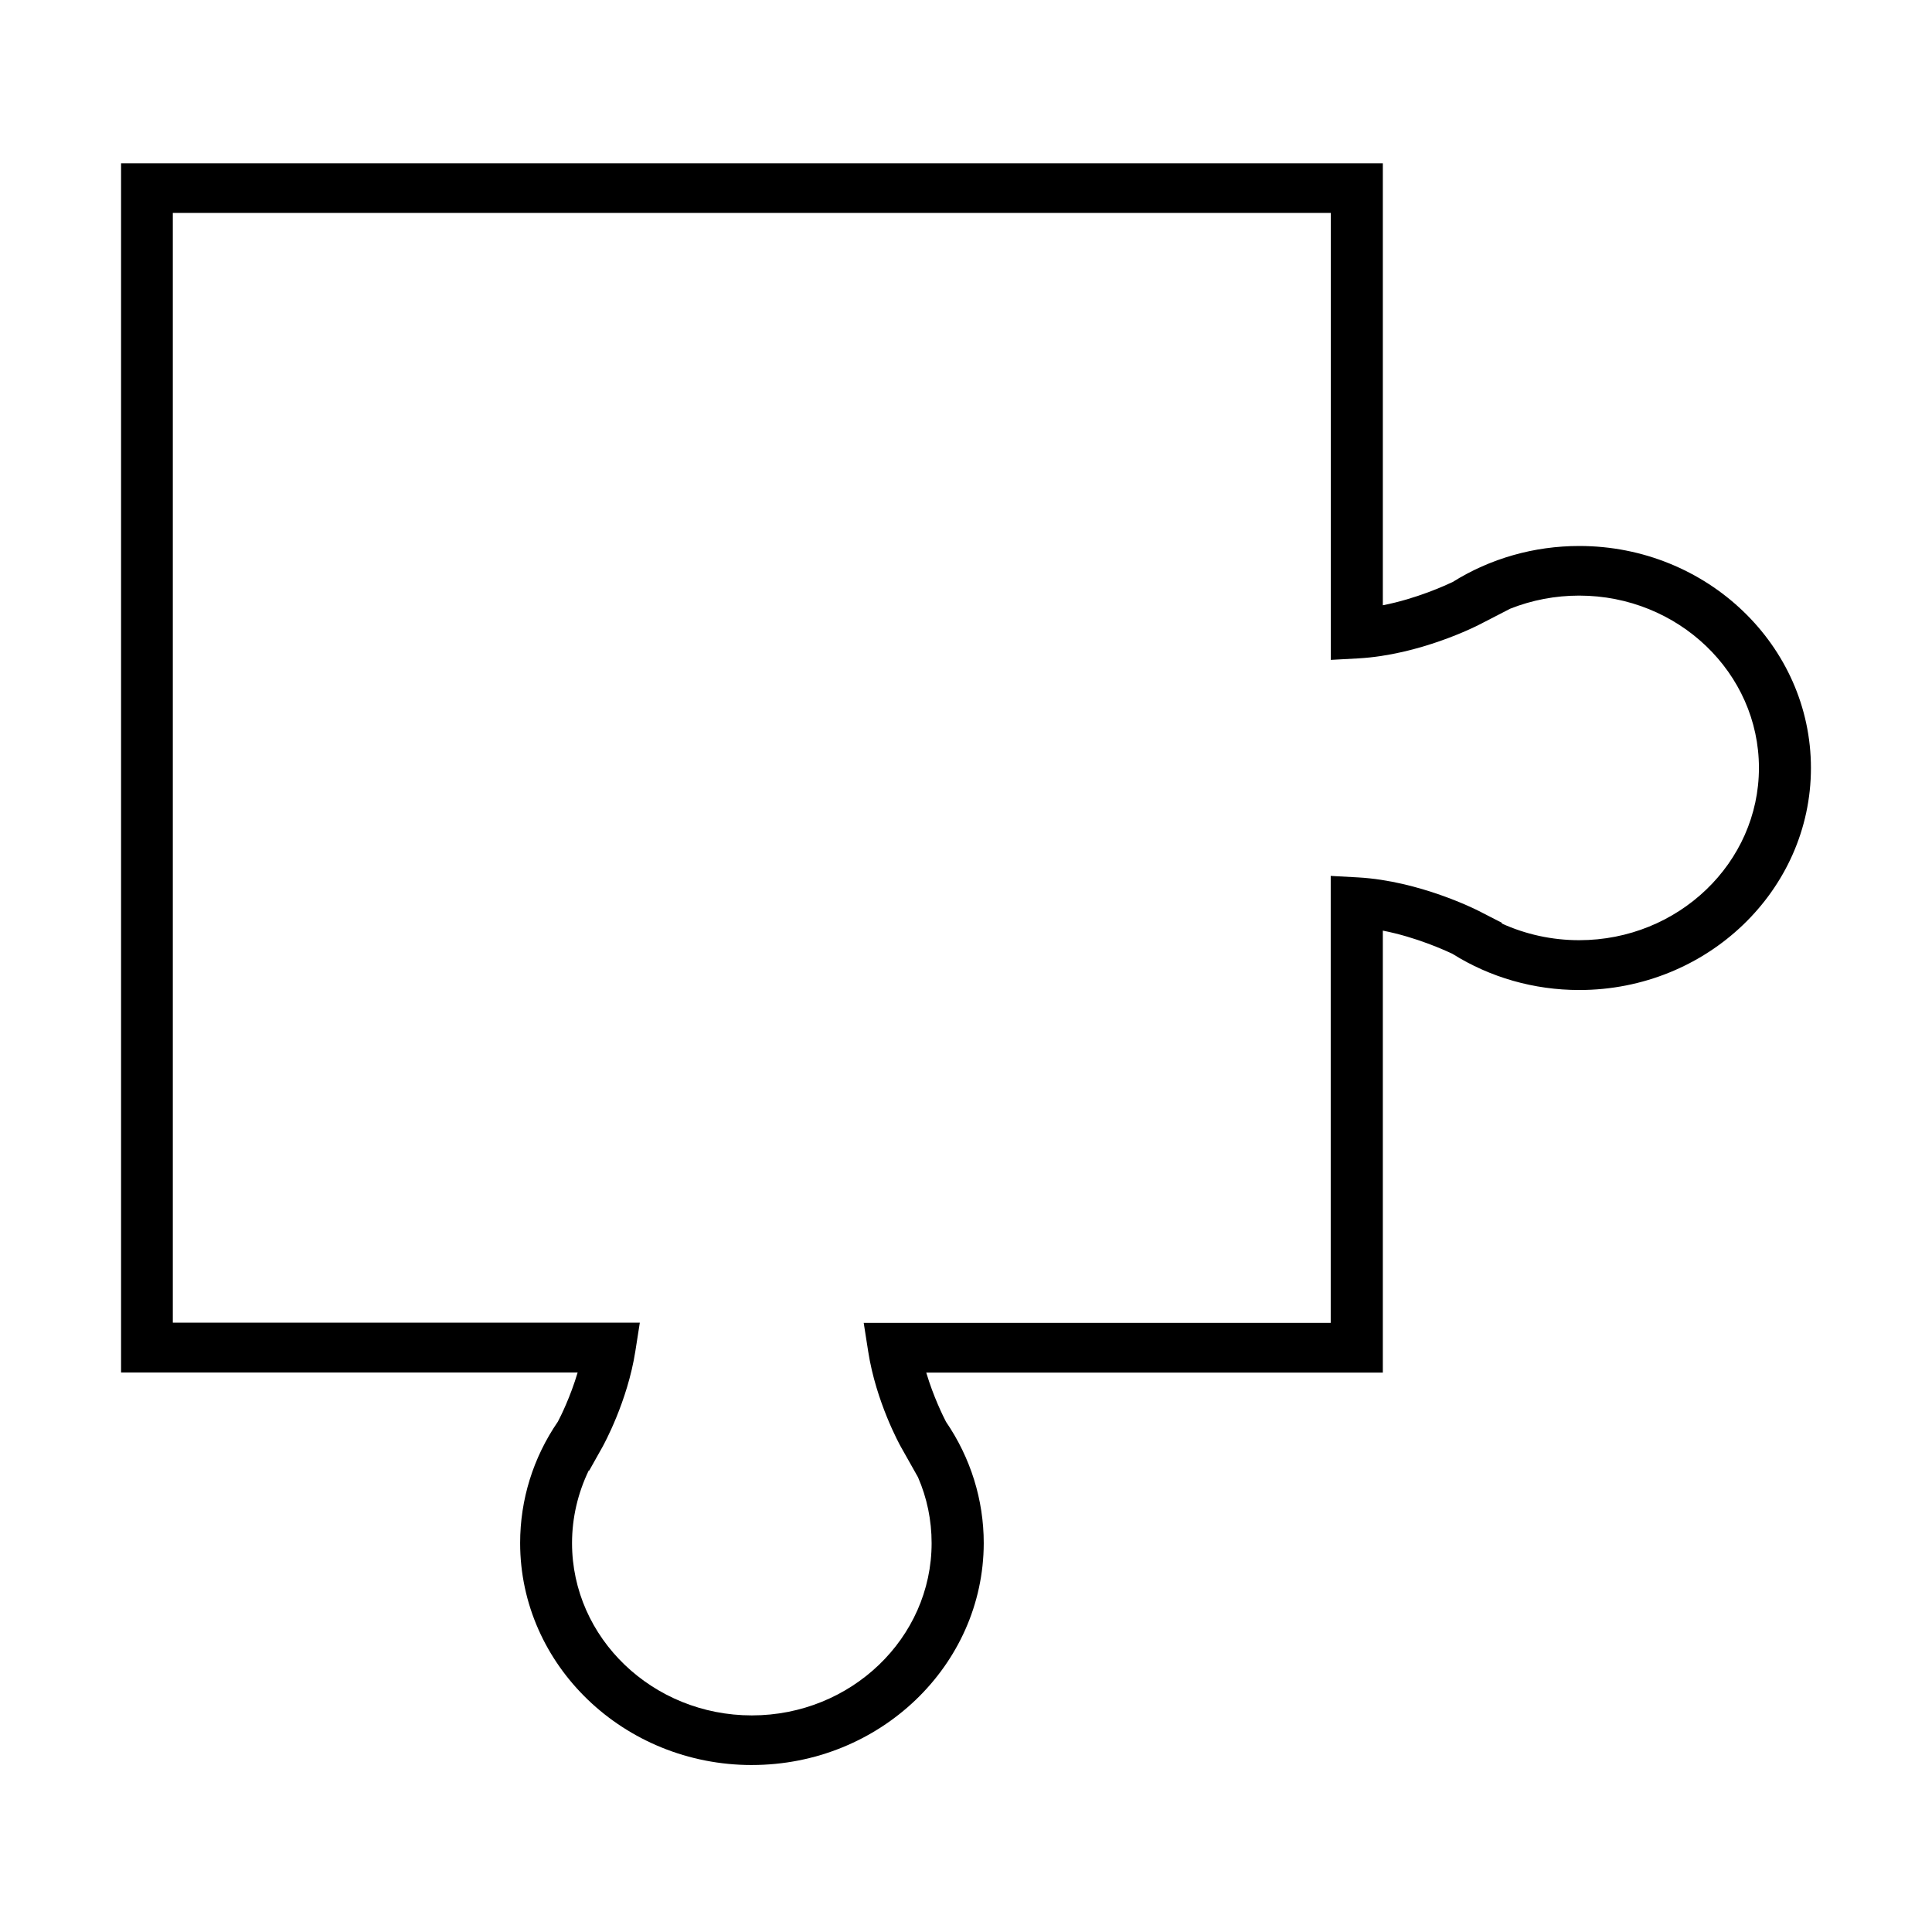
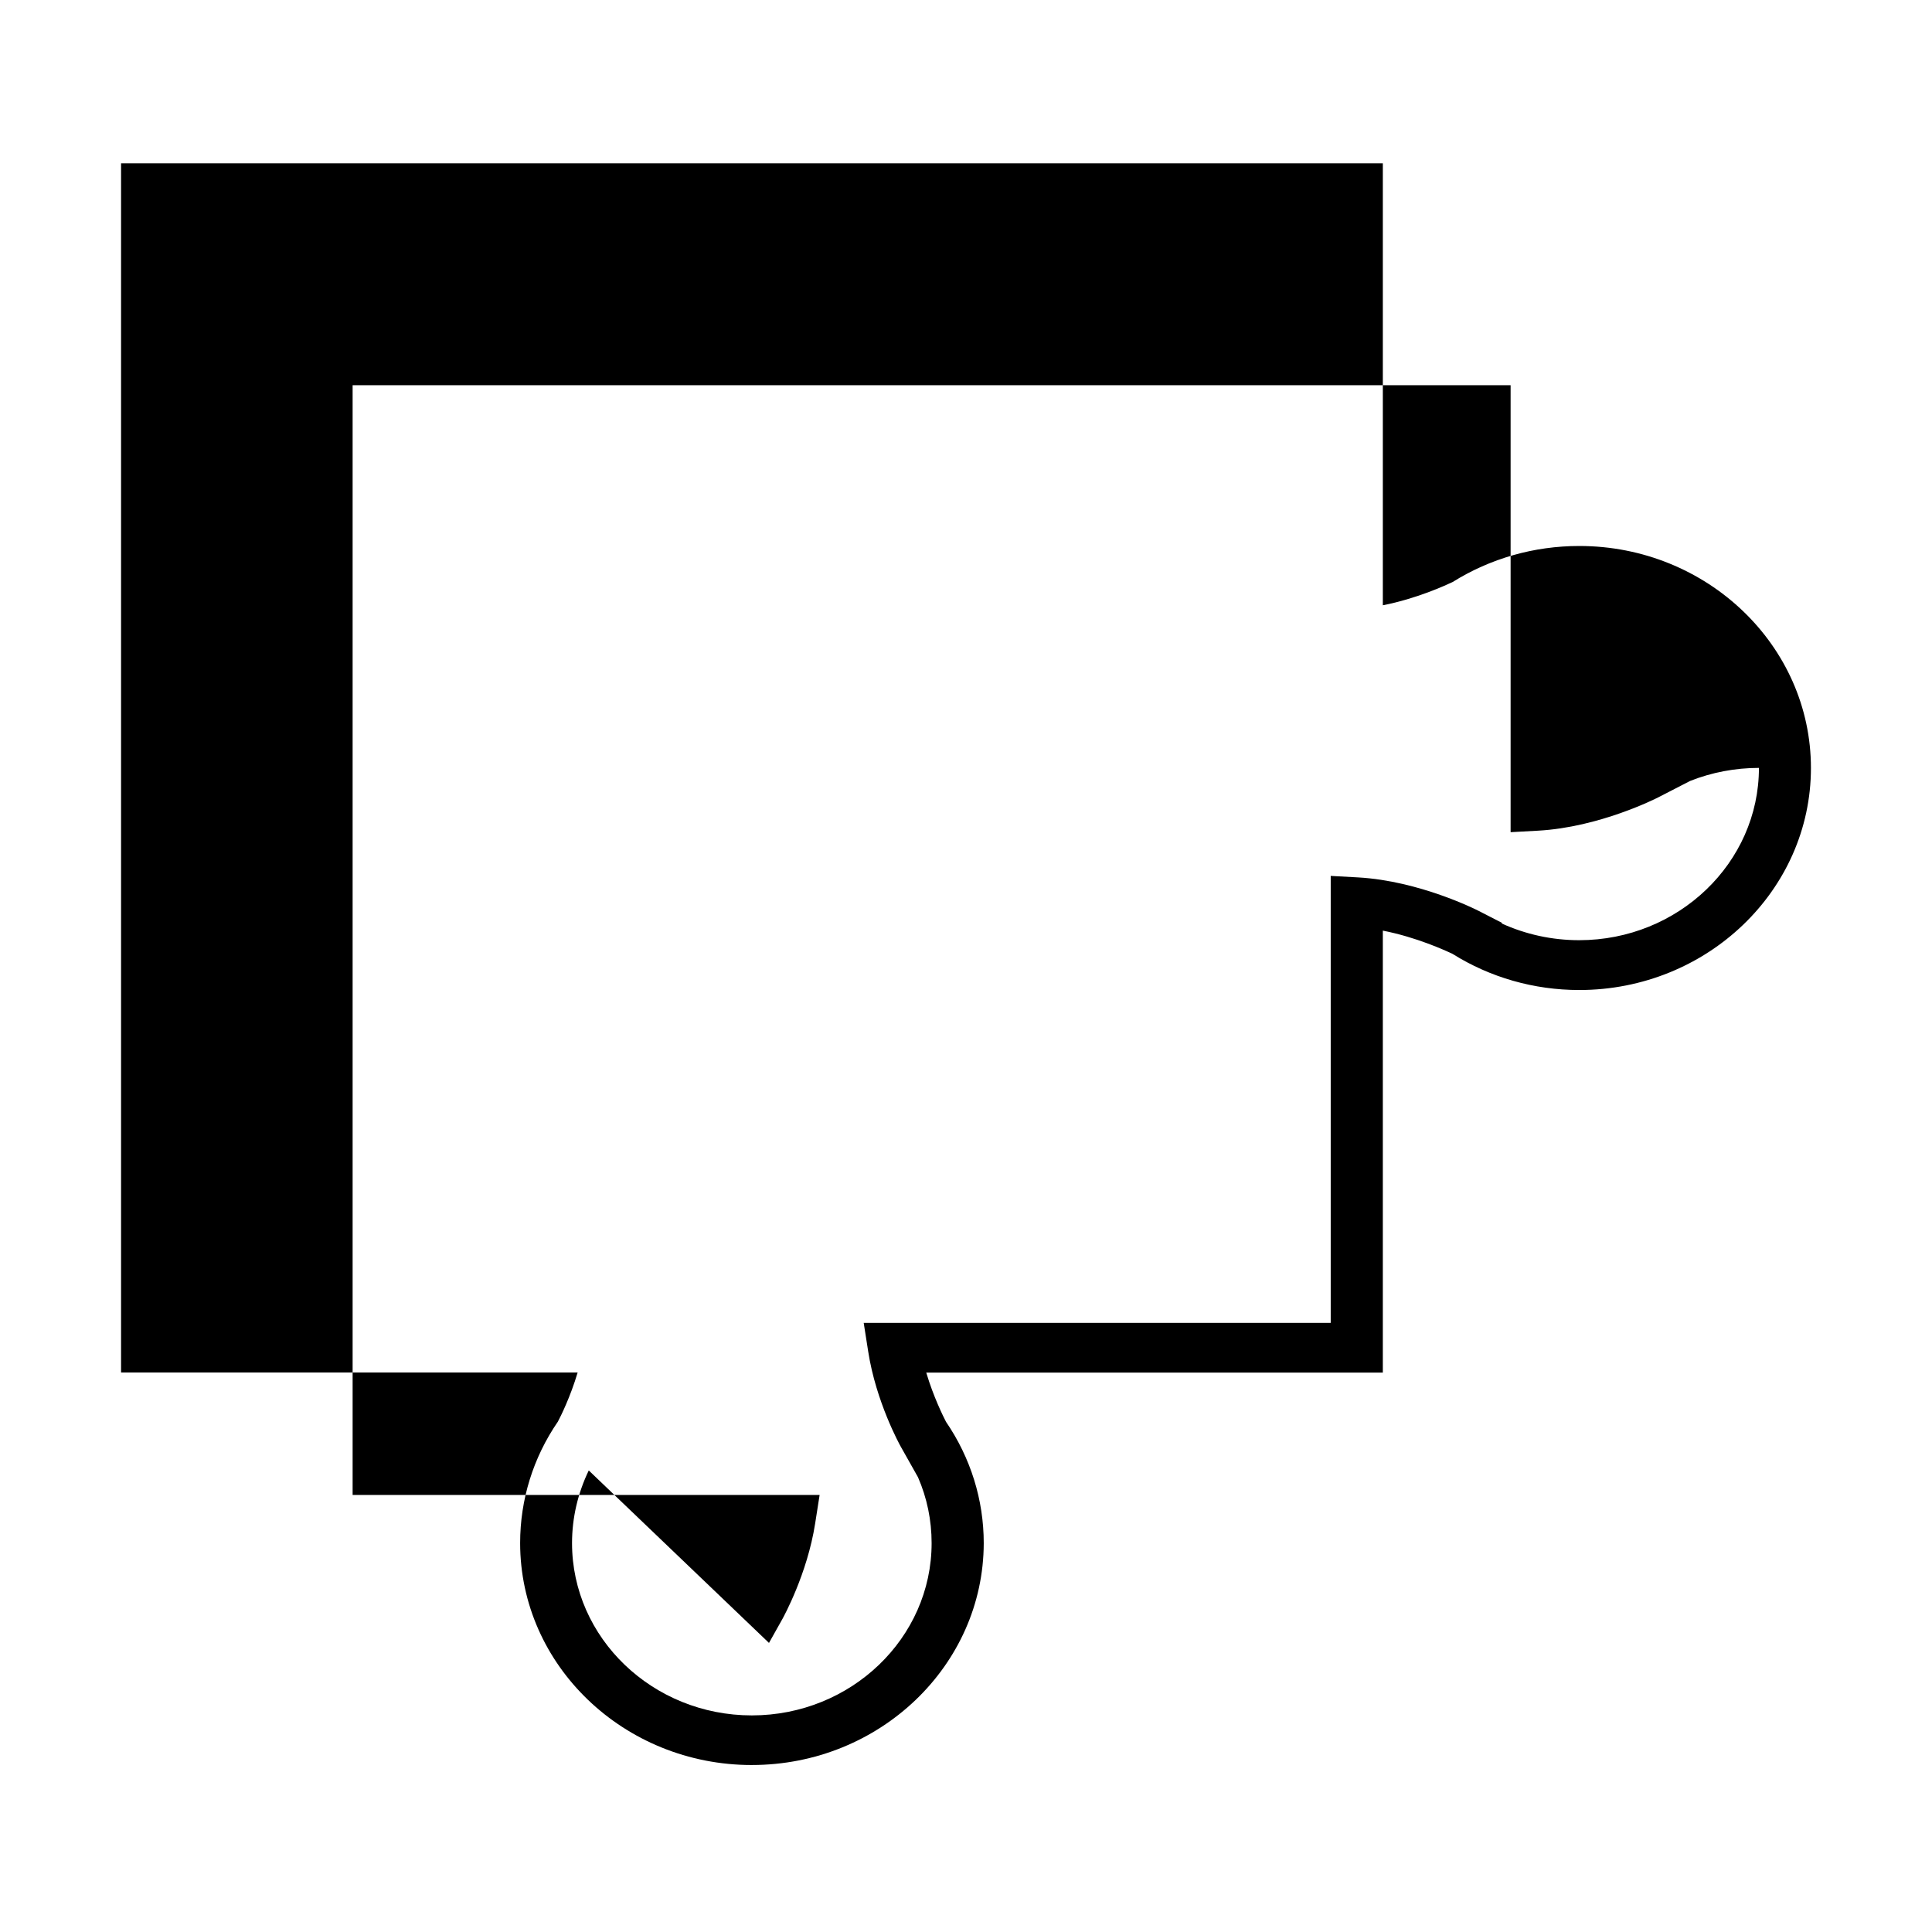
<svg xmlns="http://www.w3.org/2000/svg" fill="#000000" width="800px" height="800px" version="1.1" viewBox="144 144 512 512">
-   <path d="m343.24 611.75c-33.867 0-61.398-26.41-61.398-58.84 0-11.488 3.445-22.605 10.004-32.164 0.773-1.453 3.309-6.551 5.238-13.023h-121v-320.44h334.38v117.12c8.953-1.742 16.617-5.281 18.488-6.156 10.004-6.258 21.605-9.555 33.566-9.555 33.867 0 61.398 26.406 61.398 58.836 0 32.457-27.559 58.836-61.398 58.836-11.988 0-23.617-3.324-33.59-9.582-1.902-0.898-9.539-4.41-18.465-6.156v117.12h-121c1.93 6.469 4.492 11.594 5.238 13.047 6.527 9.559 10 20.676 10 32.164-0.055 32.402-27.586 58.789-61.453 58.789zm-43.211-78.066c-2.891 5.996-4.434 12.547-4.434 19.254 0 25.168 21.383 45.66 47.645 45.66 26.289 0 47.648-20.492 47.648-45.66 0-6.051-1.215-11.965-3.609-17.457l-4.551-8.082c-0.273-0.477-6.582-11.883-8.652-25.27l-1.184-7.555h123.76v-118.45l7.277 0.398c16.23 0.922 31.25 8.531 31.883 8.848l6.227 3.195-0.078 0.156c6.363 2.906 13.363 4.438 20.527 4.438 26.262 0 47.648-20.492 47.648-45.66s-21.387-45.66-47.648-45.66c-6.309 0-12.512 1.191-18.242 3.461l-8.406 4.328c-0.633 0.32-15.625 7.949-31.883 8.848l-7.277 0.398v-118.45h-306.88v294.09h123.76l-1.184 7.555c-2.094 13.414-8.402 24.797-8.652 25.273l-3.582 6.387z" />
+   <path d="m343.24 611.75c-33.867 0-61.398-26.41-61.398-58.84 0-11.488 3.445-22.605 10.004-32.164 0.773-1.453 3.309-6.551 5.238-13.023h-121v-320.44h334.38v117.12c8.953-1.742 16.617-5.281 18.488-6.156 10.004-6.258 21.605-9.555 33.566-9.555 33.867 0 61.398 26.406 61.398 58.836 0 32.457-27.559 58.836-61.398 58.836-11.988 0-23.617-3.324-33.59-9.582-1.902-0.898-9.539-4.41-18.465-6.156v117.12h-121c1.93 6.469 4.492 11.594 5.238 13.047 6.527 9.559 10 20.676 10 32.164-0.055 32.402-27.586 58.789-61.453 58.789zm-43.211-78.066c-2.891 5.996-4.434 12.547-4.434 19.254 0 25.168 21.383 45.66 47.645 45.66 26.289 0 47.648-20.492 47.648-45.66 0-6.051-1.215-11.965-3.609-17.457l-4.551-8.082c-0.273-0.477-6.582-11.883-8.652-25.27l-1.184-7.555h123.76v-118.45l7.277 0.398c16.23 0.922 31.25 8.531 31.883 8.848l6.227 3.195-0.078 0.156c6.363 2.906 13.363 4.438 20.527 4.438 26.262 0 47.648-20.492 47.648-45.66c-6.309 0-12.512 1.191-18.242 3.461l-8.406 4.328c-0.633 0.32-15.625 7.949-31.883 8.848l-7.277 0.398v-118.45h-306.88v294.09h123.76l-1.184 7.555c-2.094 13.414-8.402 24.797-8.652 25.273l-3.582 6.387z" />
</svg>